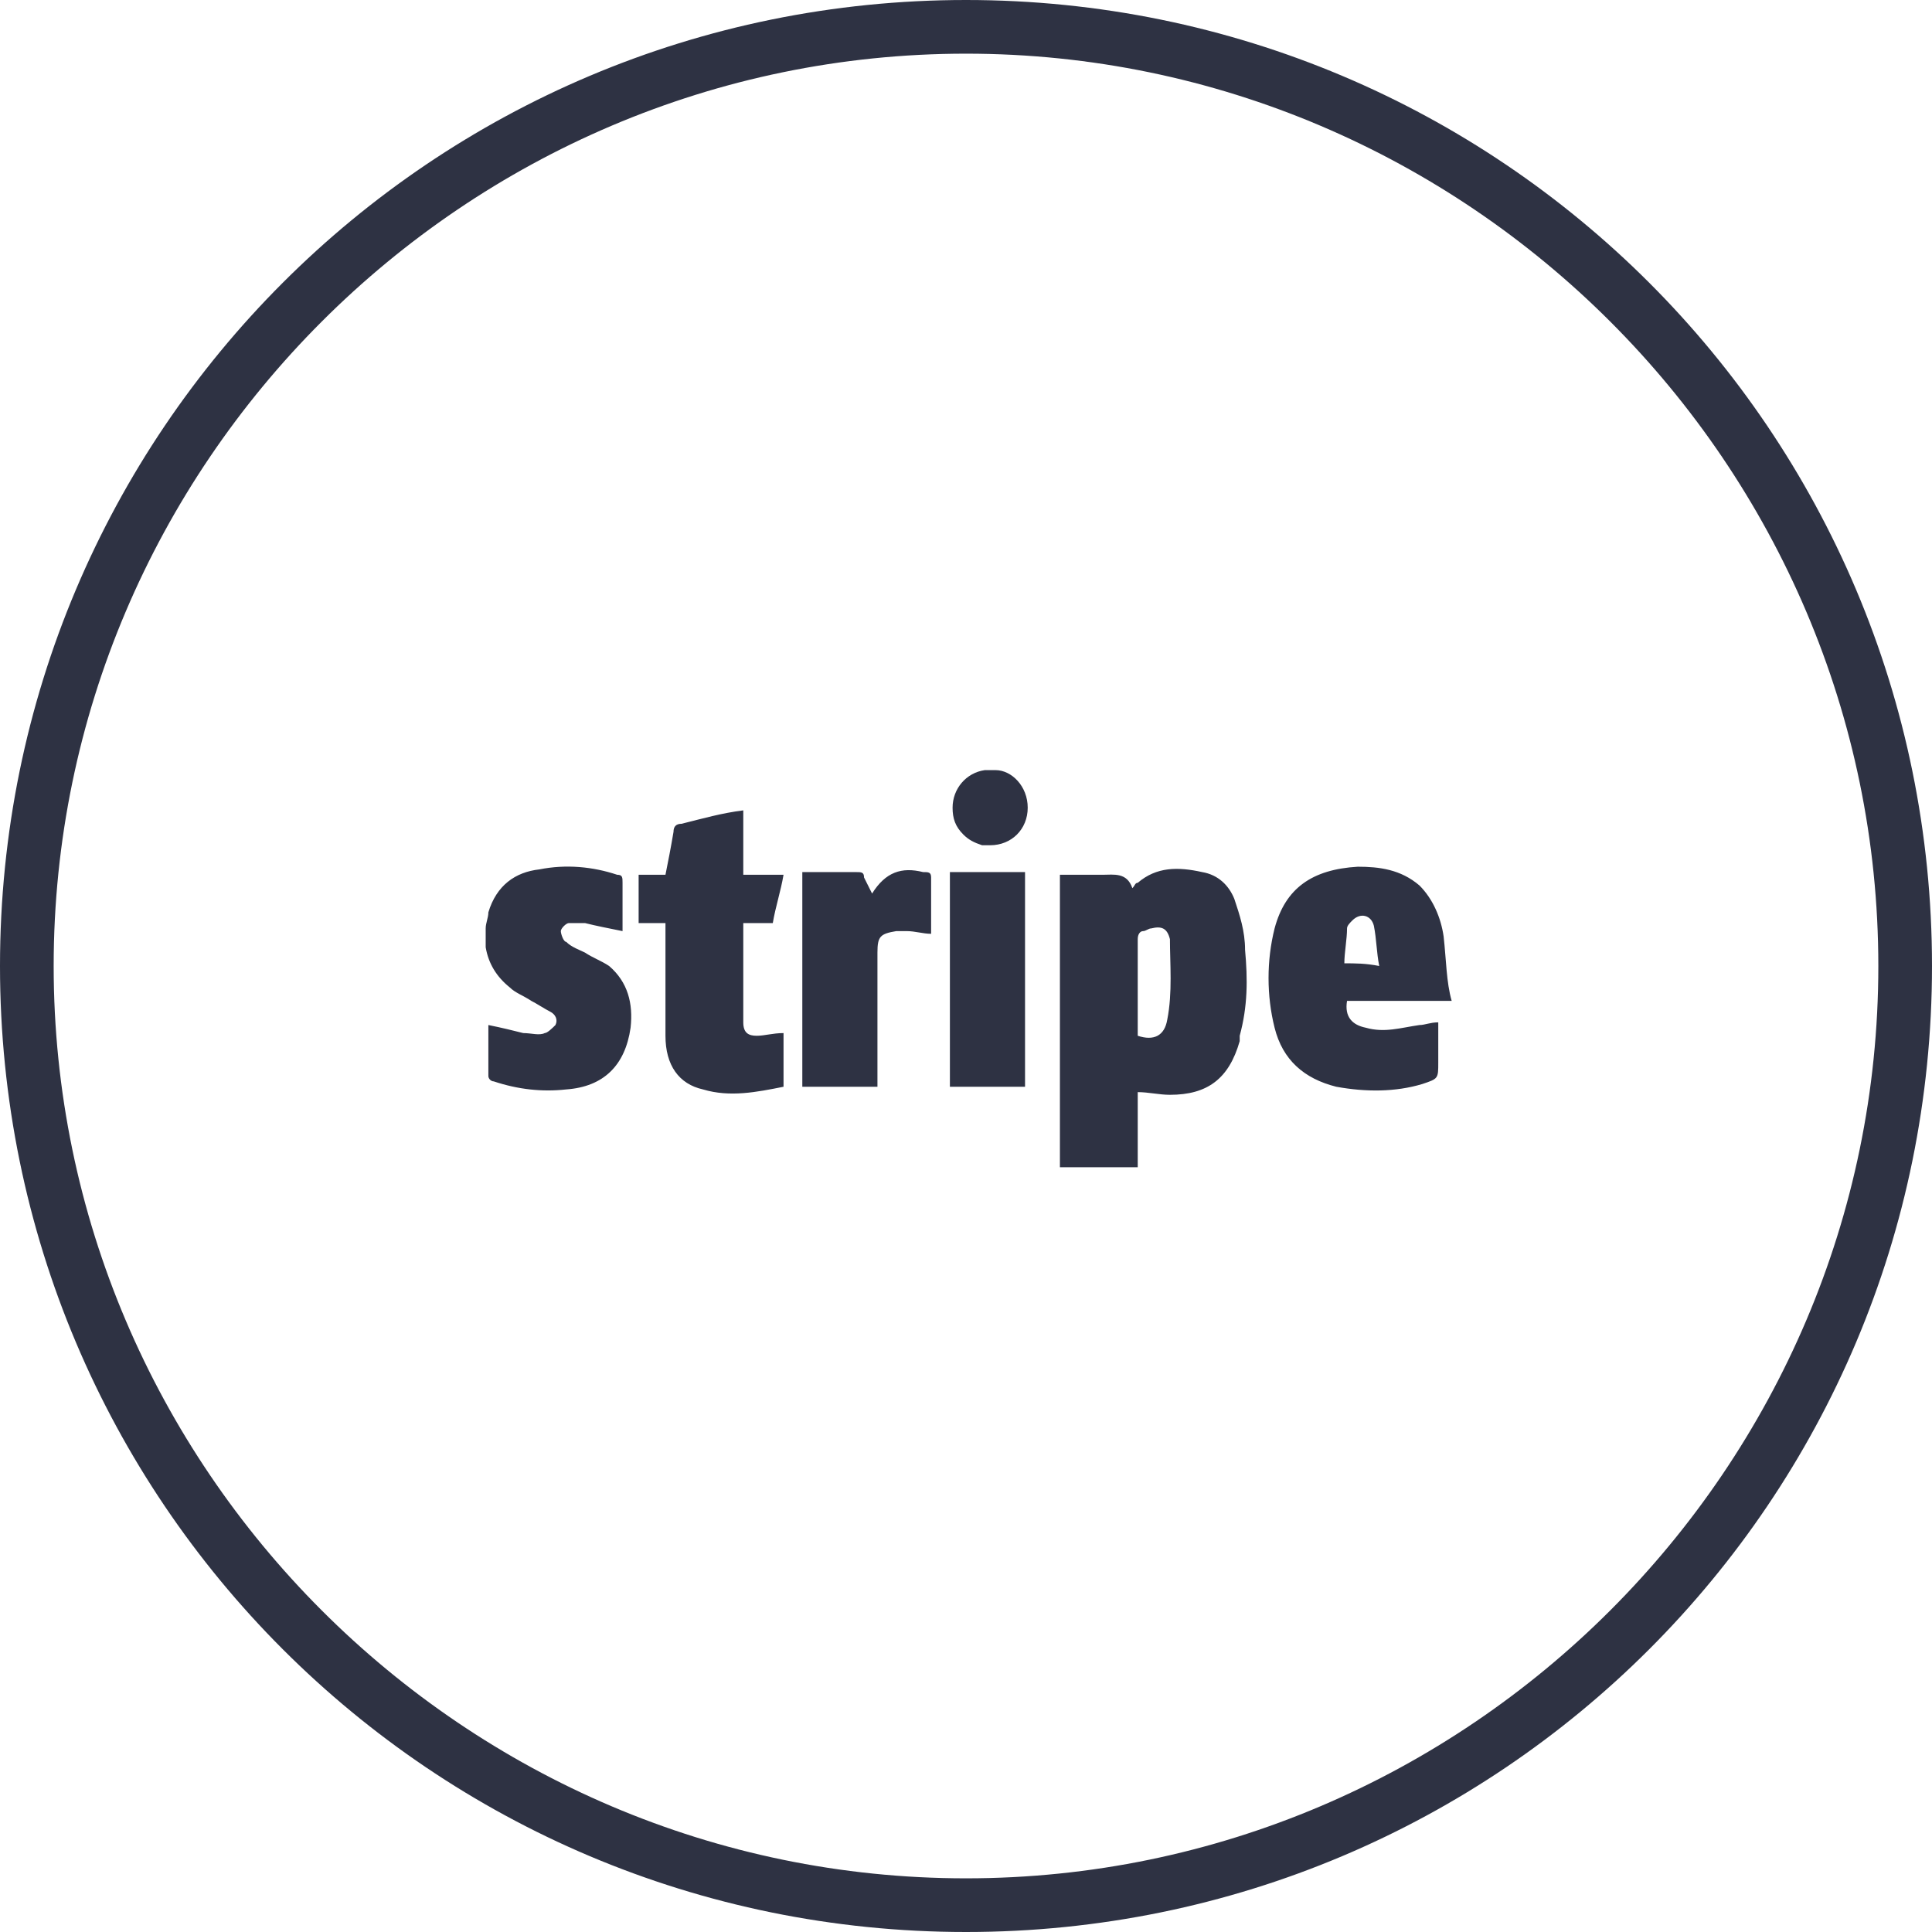
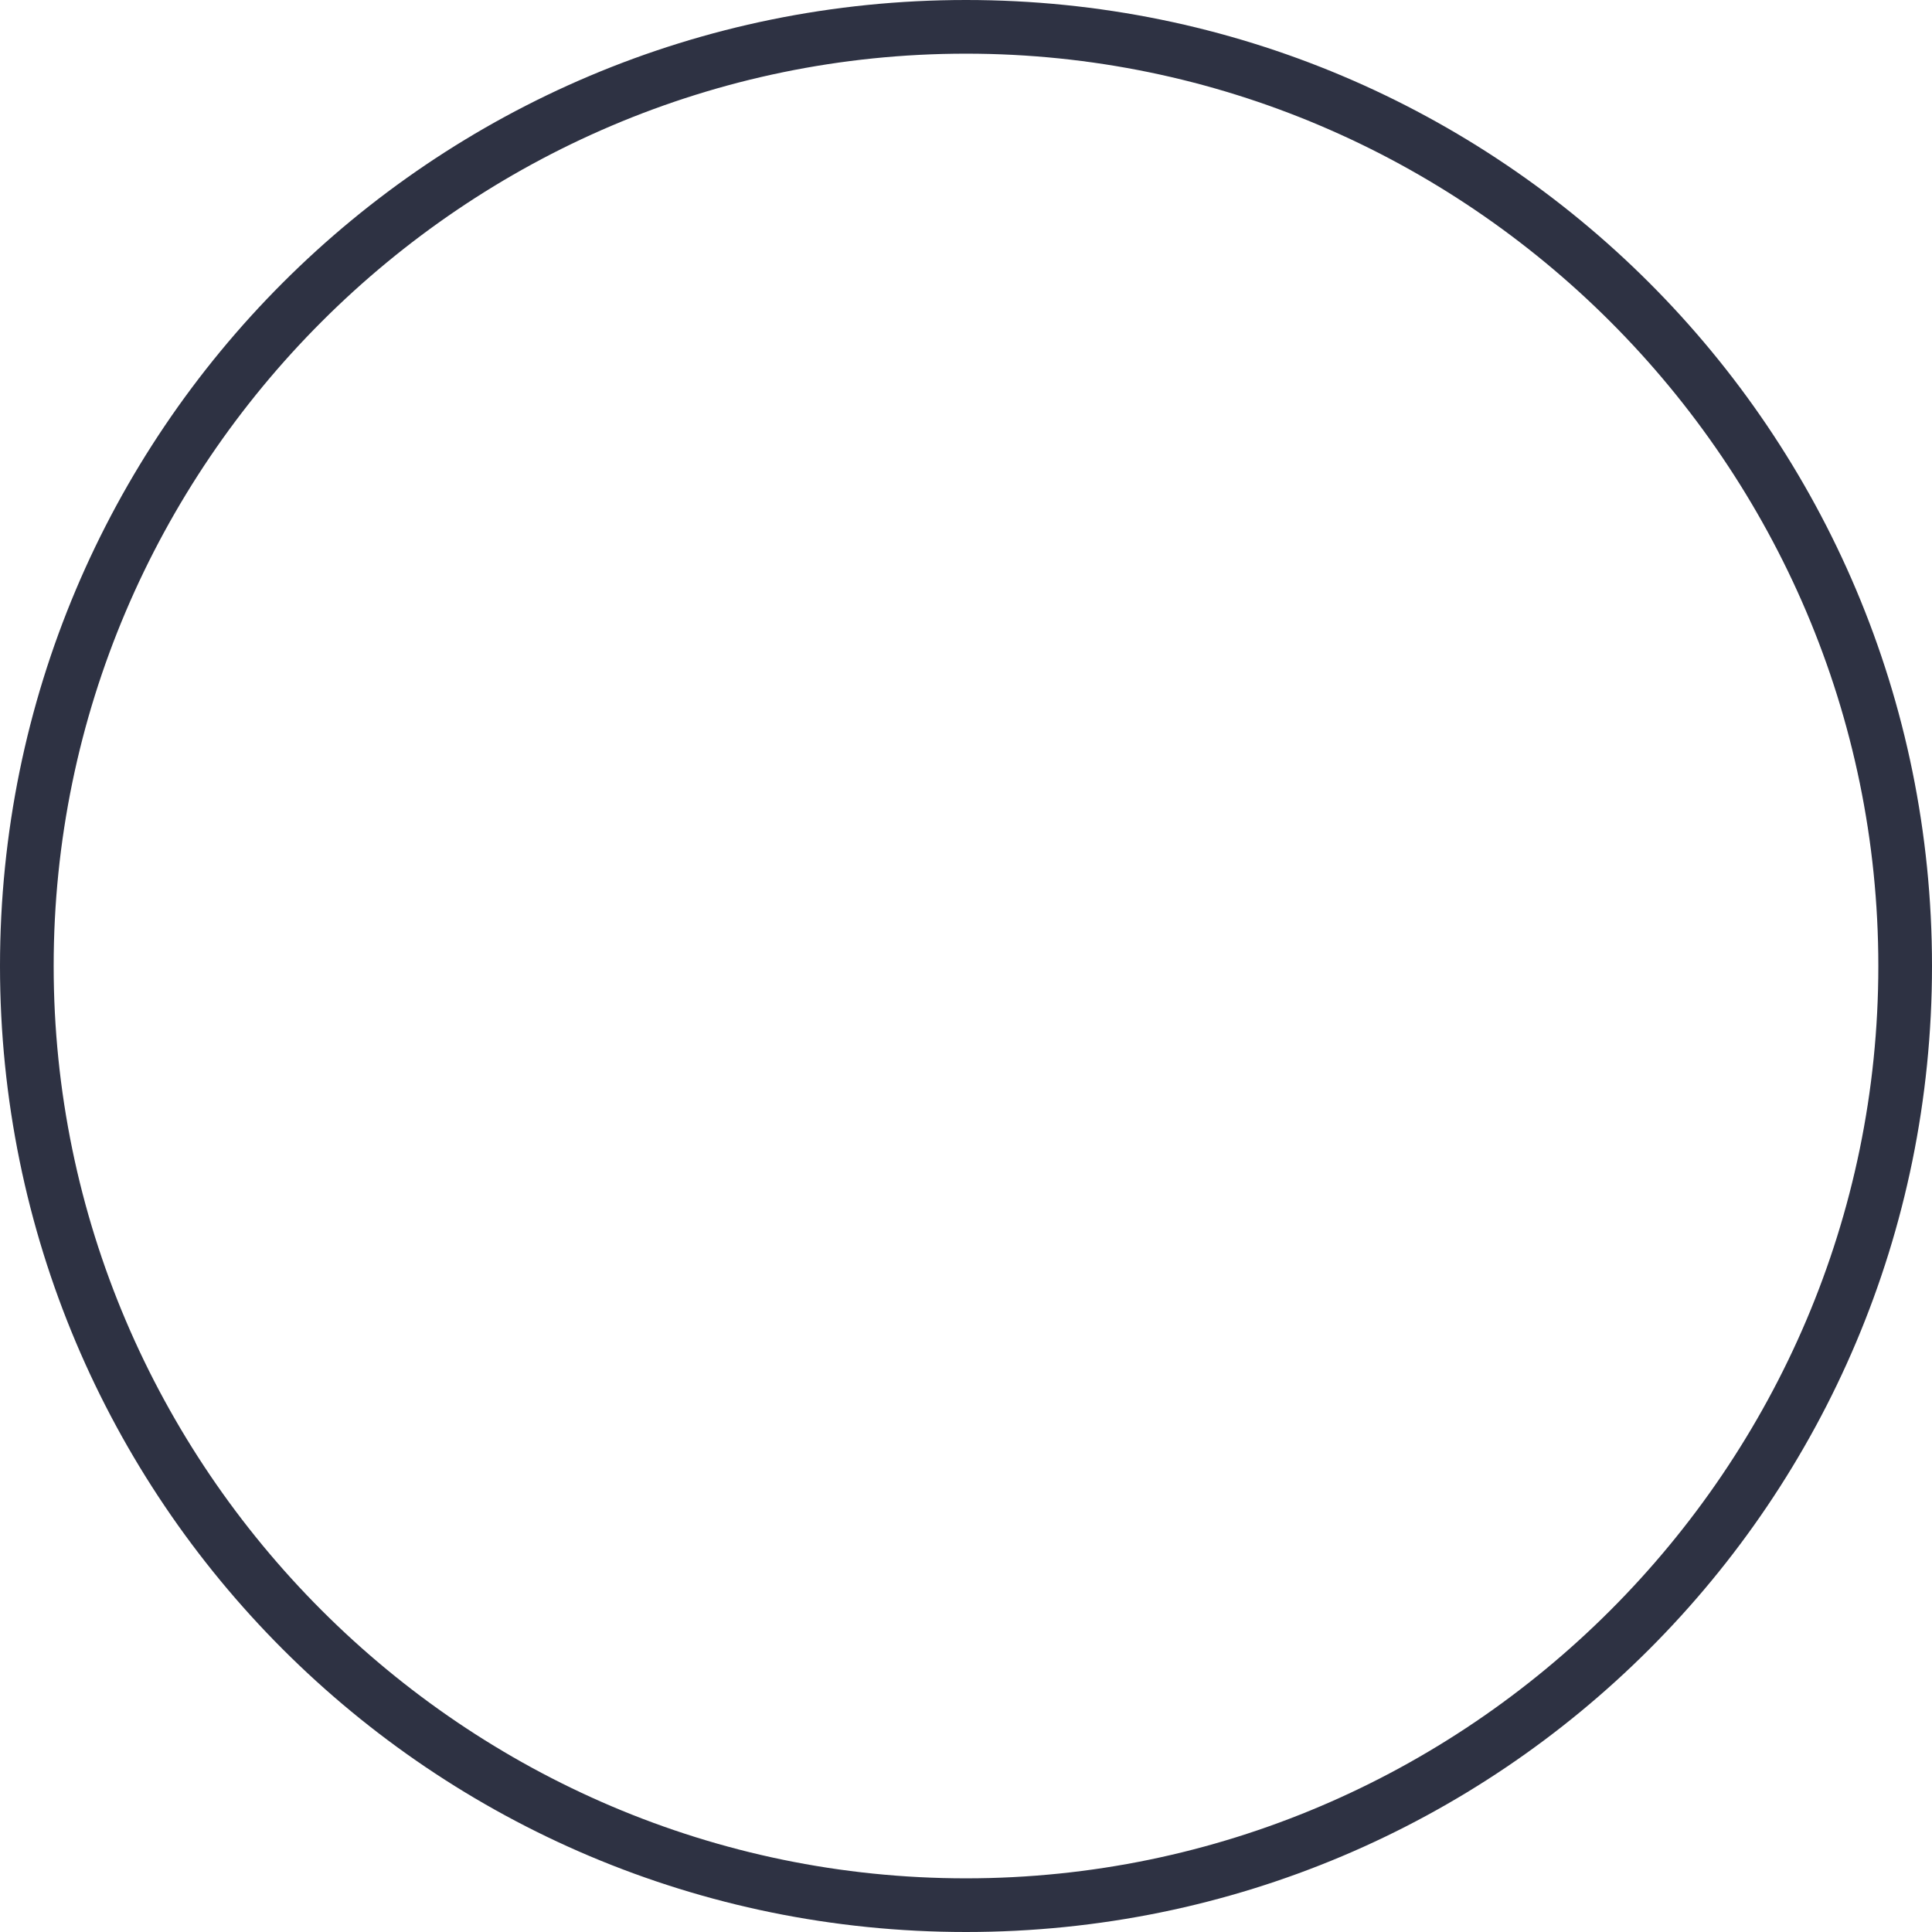
<svg xmlns="http://www.w3.org/2000/svg" version="1.1" id="Layer_1" x="0px" y="0px" viewBox="0 0 72 72" style="enable-background:new 0 0 72 72;" xml:space="preserve">
  <style type="text/css">
	.st0{fill:#2E3243;}
</style>
  <path class="st0" d="M36,72C16.1,72,0,55.9,0,36S16.1,0,36,0s36,16.1,36,36S55.9,72,36,72z M36,2C17.3,2,2,17.3,2,36s15.3,34,34,34  s34-15.3,34-34S54.7,2,36,2z" />
  <g>
    <g id="Layer_1_copy_2_">
-       <path class="st0" d="M46,33.5c-0.2-0.5-0.6-0.9-1.2-1c-0.9-0.2-1.7-0.2-2.4,0.4c-0.1,0-0.1,0.1-0.2,0.2c-0.2-0.6-0.7-0.5-1.1-0.5    c-0.1,0-0.1,0-0.2,0c-0.4,0-0.9,0-1.4,0c0,0.1,0,0.2,0,0.3c0,3.4,0,6.9,0,10.3c0,0.1,0,0.2,0,0.3c1,0,1.9,0,2.9,0    c0-0.9,0-1.9,0-2.8c0.4,0,0.8,0.1,1.2,0.1c1.4,0,2.2-0.6,2.6-2c0-0.1,0-0.1,0-0.2c0.3-1.1,0.3-2.1,0.2-3.2    C46.4,34.7,46.2,34.1,46,33.5z M43.5,38c-0.1,0.6-0.5,0.8-1.1,0.6c0-0.2,0-0.4,0-0.5c0-1,0-2.1,0-3.1c0-0.2,0.1-0.3,0.2-0.3    c0.1,0,0.2-0.1,0.3-0.1c0.4-0.1,0.6,0,0.7,0.4C43.6,35.9,43.7,37,43.5,38z M34.7,32.7c0,0.7,0,1.4,0,2.1c-0.3,0-0.6-0.1-0.9-0.1    c-0.1,0-0.3,0-0.4,0c-0.6,0.1-0.7,0.2-0.7,0.8c0,1.6,0,3.1,0,4.7c0,0.1,0,0.2,0,0.3c-1,0-1.9,0-2.8,0c0-2.6,0-5.3,0-8    c0.1,0,0.1,0,0.2,0c0.6,0,1.2,0,1.8,0c0.2,0,0.3,0,0.3,0.2c0.1,0.2,0.2,0.4,0.3,0.6c0.5-0.8,1.1-1,1.9-0.8    C34.6,32.5,34.7,32.5,34.7,32.7z M38.3,30.1c0,0.8-0.6,1.4-1.4,1.4c0,0,0,0,0,0c-0.1,0-0.2,0-0.3,0c-0.3-0.1-0.5-0.2-0.7-0.4    c-0.3-0.3-0.4-0.6-0.4-1c0-0.7,0.5-1.3,1.2-1.4c0,0,0,0,0.1,0c0.1,0,0.2,0,0.3,0c0,0,0,0,0,0C37.7,28.7,38.3,29.3,38.3,30.1z     M35.4,32.5c1,0,1.9,0,2.8,0c0,2.7,0,5.3,0,8c-0.9,0-1.9,0-2.8,0C35.4,37.8,35.4,35.2,35.4,32.5z M53.8,34.9    c-0.1-0.7-0.4-1.4-0.9-1.9c-0.7-0.6-1.5-0.7-2.3-0.7c-1.7,0.1-2.7,0.8-3.1,2.3c-0.3,1.2-0.3,2.5,0,3.7c0.3,1.2,1.1,1.9,2.3,2.2    c1.1,0.2,2.2,0.2,3.2-0.1c0.6-0.2,0.6-0.2,0.6-0.8c0-0.5,0-1,0-1.5c-0.3,0-0.5,0.1-0.7,0.1c-0.7,0.1-1.3,0.3-2,0.1    c-0.5-0.1-0.8-0.4-0.7-1c1.3,0,2.5,0,3.9,0C53.9,36.6,53.9,35.8,53.8,34.9z M50.1,35.9c0-0.4,0.1-0.9,0.1-1.3    c0-0.1,0.1-0.2,0.2-0.3c0.3-0.3,0.7-0.2,0.8,0.2c0.1,0.5,0.1,1,0.2,1.5C50.9,35.9,50.5,35.9,50.1,35.9z M27.7,34.6    c0,1.1,0,2.1,0,3.2c0,0.1,0,0.2,0,0.3c0,0.4,0.2,0.5,0.5,0.5c0.3,0,0.6-0.1,1-0.1c0,0.7,0,1.3,0,2c-1,0.2-2,0.4-3,0.1    c-0.9-0.2-1.4-0.9-1.4-2c0-1.3,0-2.6,0-3.9c0-0.1,0-0.2,0-0.3c-0.4,0-0.7,0-1,0c0-0.6,0-1.2,0-1.8c0.3,0,0.7,0,1,0    c0.1-0.5,0.2-1,0.3-1.6c0-0.2,0.1-0.3,0.3-0.3c0.8-0.2,1.5-0.4,2.3-0.5c0,0.8,0,1.6,0,2.4c0.5,0,1,0,1.5,0    c-0.1,0.6-0.3,1.2-0.4,1.8c-0.4,0-0.7,0-1.1,0C27.7,34.4,27.7,34.5,27.7,34.6z M23.5,38.3c-0.2,1.4-1,2.2-2.4,2.3    c-0.9,0.1-1.8,0-2.7-0.3c-0.1,0-0.2-0.1-0.2-0.2c0-0.6,0-1.3,0-1.9c0.5,0.1,0.9,0.2,1.3,0.3c0.3,0,0.6,0.1,0.8,0    c0.1,0,0.3-0.2,0.4-0.3c0.1-0.2,0-0.4-0.2-0.5c-0.2-0.1-0.5-0.3-0.7-0.4c-0.3-0.2-0.6-0.3-0.8-0.5c-0.5-0.4-0.8-0.9-0.9-1.5    c0-0.1,0-0.1,0-0.2c0-0.2,0-0.3,0-0.5c0-0.2,0.1-0.4,0.1-0.6c0.3-1,1-1.5,1.9-1.6c1-0.2,2-0.1,2.9,0.2c0.2,0,0.2,0.1,0.2,0.3    c0,0.6,0,1.2,0,1.8c-0.5-0.1-1-0.2-1.4-0.3c-0.2,0-0.4,0-0.6,0c-0.1,0-0.3,0.2-0.3,0.3c0,0.1,0.1,0.4,0.2,0.4    c0.2,0.2,0.5,0.3,0.7,0.4c0.3,0.2,0.6,0.3,0.9,0.5C23.4,36.6,23.6,37.4,23.5,38.3z" />
-     </g>
+       </g>
  </g>
</svg>